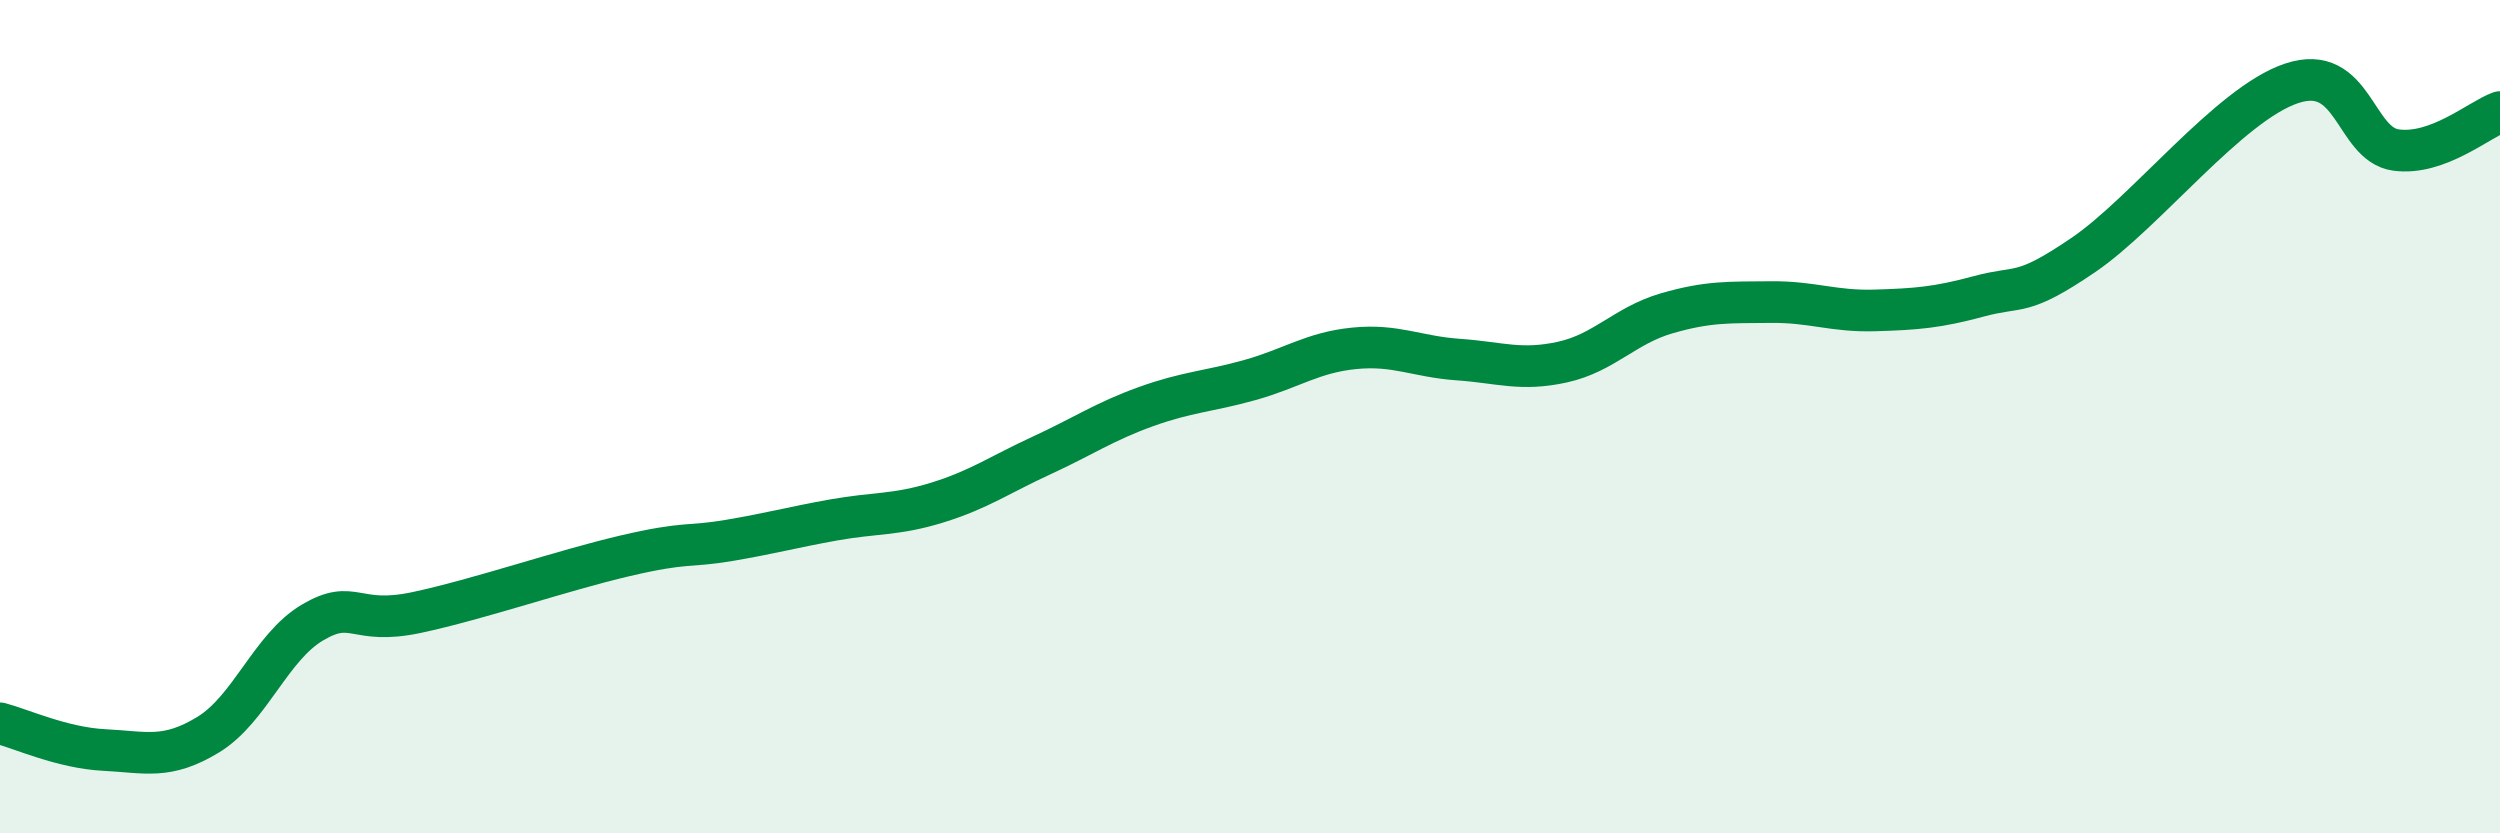
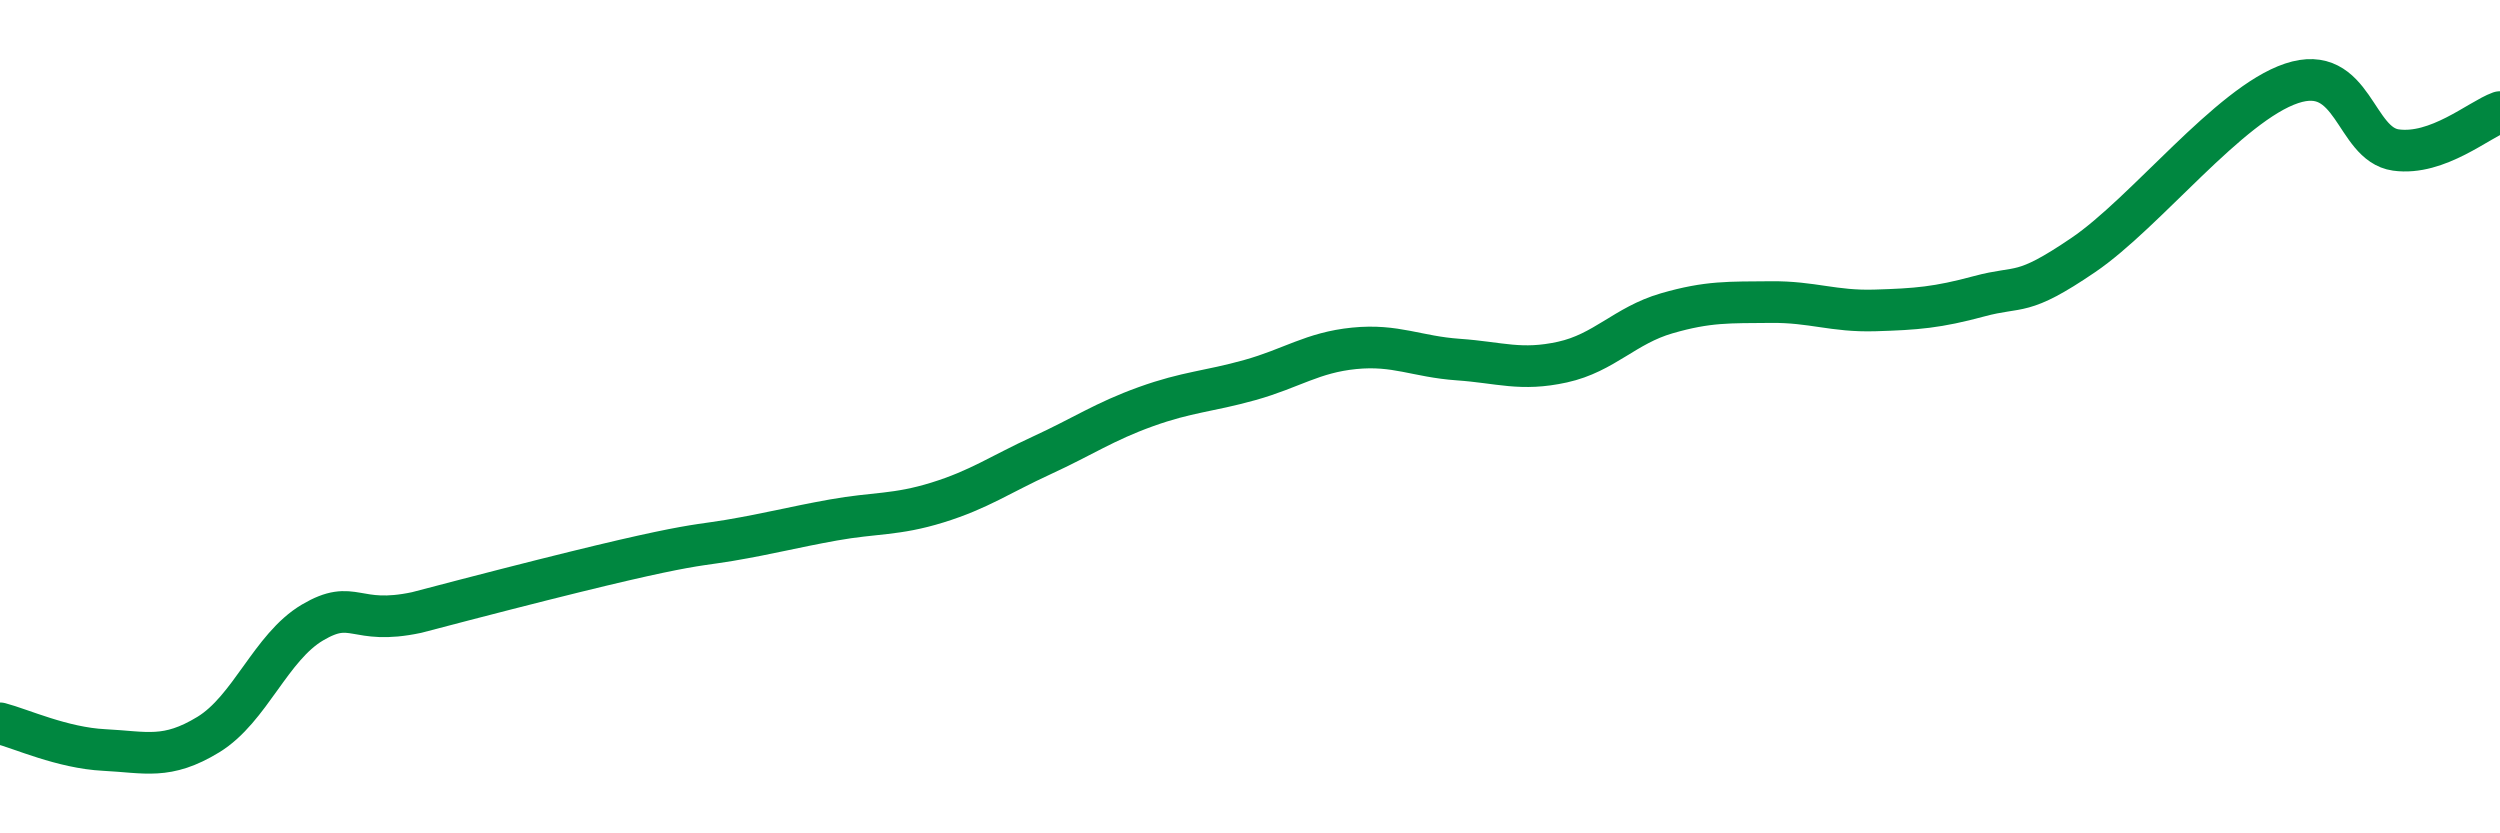
<svg xmlns="http://www.w3.org/2000/svg" width="60" height="20" viewBox="0 0 60 20">
-   <path d="M 0,17.36 C 0.5,17.49 1.5,17.95 2.5,18 C 3.5,18.05 4,18.24 5,17.63 C 6,17.02 6.5,15.53 7.5,14.94 C 8.5,14.35 8.5,15.02 10,14.7 C 11.5,14.38 13.5,13.69 15,13.34 C 16.5,12.99 16.5,13.14 17.5,12.97 C 18.5,12.8 19,12.66 20,12.48 C 21,12.3 21.5,12.37 22.5,12.06 C 23.5,11.75 24,11.39 25,10.93 C 26,10.47 26.5,10.12 27.5,9.76 C 28.5,9.4 29,9.4 30,9.12 C 31,8.84 31.5,8.46 32.5,8.36 C 33.5,8.26 34,8.56 35,8.63 C 36,8.7 36.5,8.91 37.5,8.69 C 38.5,8.47 39,7.81 40,7.52 C 41,7.23 41.5,7.26 42.5,7.25 C 43.5,7.24 44,7.48 45,7.45 C 46,7.42 46.5,7.38 47.5,7.11 C 48.5,6.84 48.5,7.14 50,6.12 C 51.5,5.1 53.5,2.5 55,2 C 56.5,1.5 56.5,3.46 57.5,3.6 C 58.5,3.74 59.5,2.87 60,2.69L60 20L0 20Z" fill="#008740" opacity="0.1" stroke-linecap="round" stroke-linejoin="round" />
-   <path d="M 0,17.36 C 0.5,17.49 1.5,17.95 2.5,18 C 3.5,18.05 4,18.24 5,17.63 C 6,17.02 6.5,15.53 7.5,14.94 C 8.5,14.35 8.5,15.02 10,14.7 C 11.5,14.38 13.5,13.69 15,13.34 C 16.5,12.99 16.5,13.14 17.5,12.97 C 18.5,12.8 19,12.66 20,12.48 C 21,12.3 21.5,12.37 22.5,12.06 C 23.5,11.75 24,11.39 25,10.93 C 26,10.47 26.5,10.12 27.5,9.76 C 28.5,9.4 29,9.4 30,9.12 C 31,8.84 31.5,8.46 32.5,8.36 C 33.5,8.26 34,8.56 35,8.63 C 36,8.7 36.5,8.91 37.5,8.69 C 38.5,8.47 39,7.81 40,7.52 C 41,7.23 41.5,7.26 42.5,7.25 C 43.5,7.24 44,7.48 45,7.45 C 46,7.42 46.5,7.38 47.5,7.11 C 48.5,6.84 48.5,7.14 50,6.12 C 51.5,5.1 53.5,2.5 55,2 C 56.5,1.5 56.5,3.46 57.5,3.6 C 58.5,3.74 59.5,2.87 60,2.69" stroke="#008740" stroke-width="1" fill="none" stroke-linecap="round" stroke-linejoin="round" />
+   <path d="M 0,17.36 C 0.5,17.49 1.5,17.95 2.5,18 C 3.5,18.05 4,18.24 5,17.63 C 6,17.02 6.5,15.53 7.5,14.94 C 8.5,14.35 8.5,15.02 10,14.7 C 16.5,12.99 16.5,13.14 17.5,12.97 C 18.5,12.8 19,12.66 20,12.48 C 21,12.3 21.5,12.37 22.5,12.06 C 23.5,11.75 24,11.39 25,10.93 C 26,10.47 26.5,10.12 27.5,9.76 C 28.5,9.4 29,9.4 30,9.12 C 31,8.84 31.5,8.46 32.5,8.36 C 33.5,8.26 34,8.56 35,8.63 C 36,8.7 36.5,8.91 37.5,8.69 C 38.5,8.47 39,7.81 40,7.52 C 41,7.23 41.5,7.26 42.5,7.25 C 43.5,7.24 44,7.48 45,7.45 C 46,7.42 46.5,7.38 47.5,7.11 C 48.5,6.84 48.5,7.14 50,6.12 C 51.5,5.1 53.5,2.5 55,2 C 56.5,1.5 56.5,3.46 57.5,3.6 C 58.5,3.74 59.5,2.87 60,2.69" stroke="#008740" stroke-width="1" fill="none" stroke-linecap="round" stroke-linejoin="round" />
</svg>